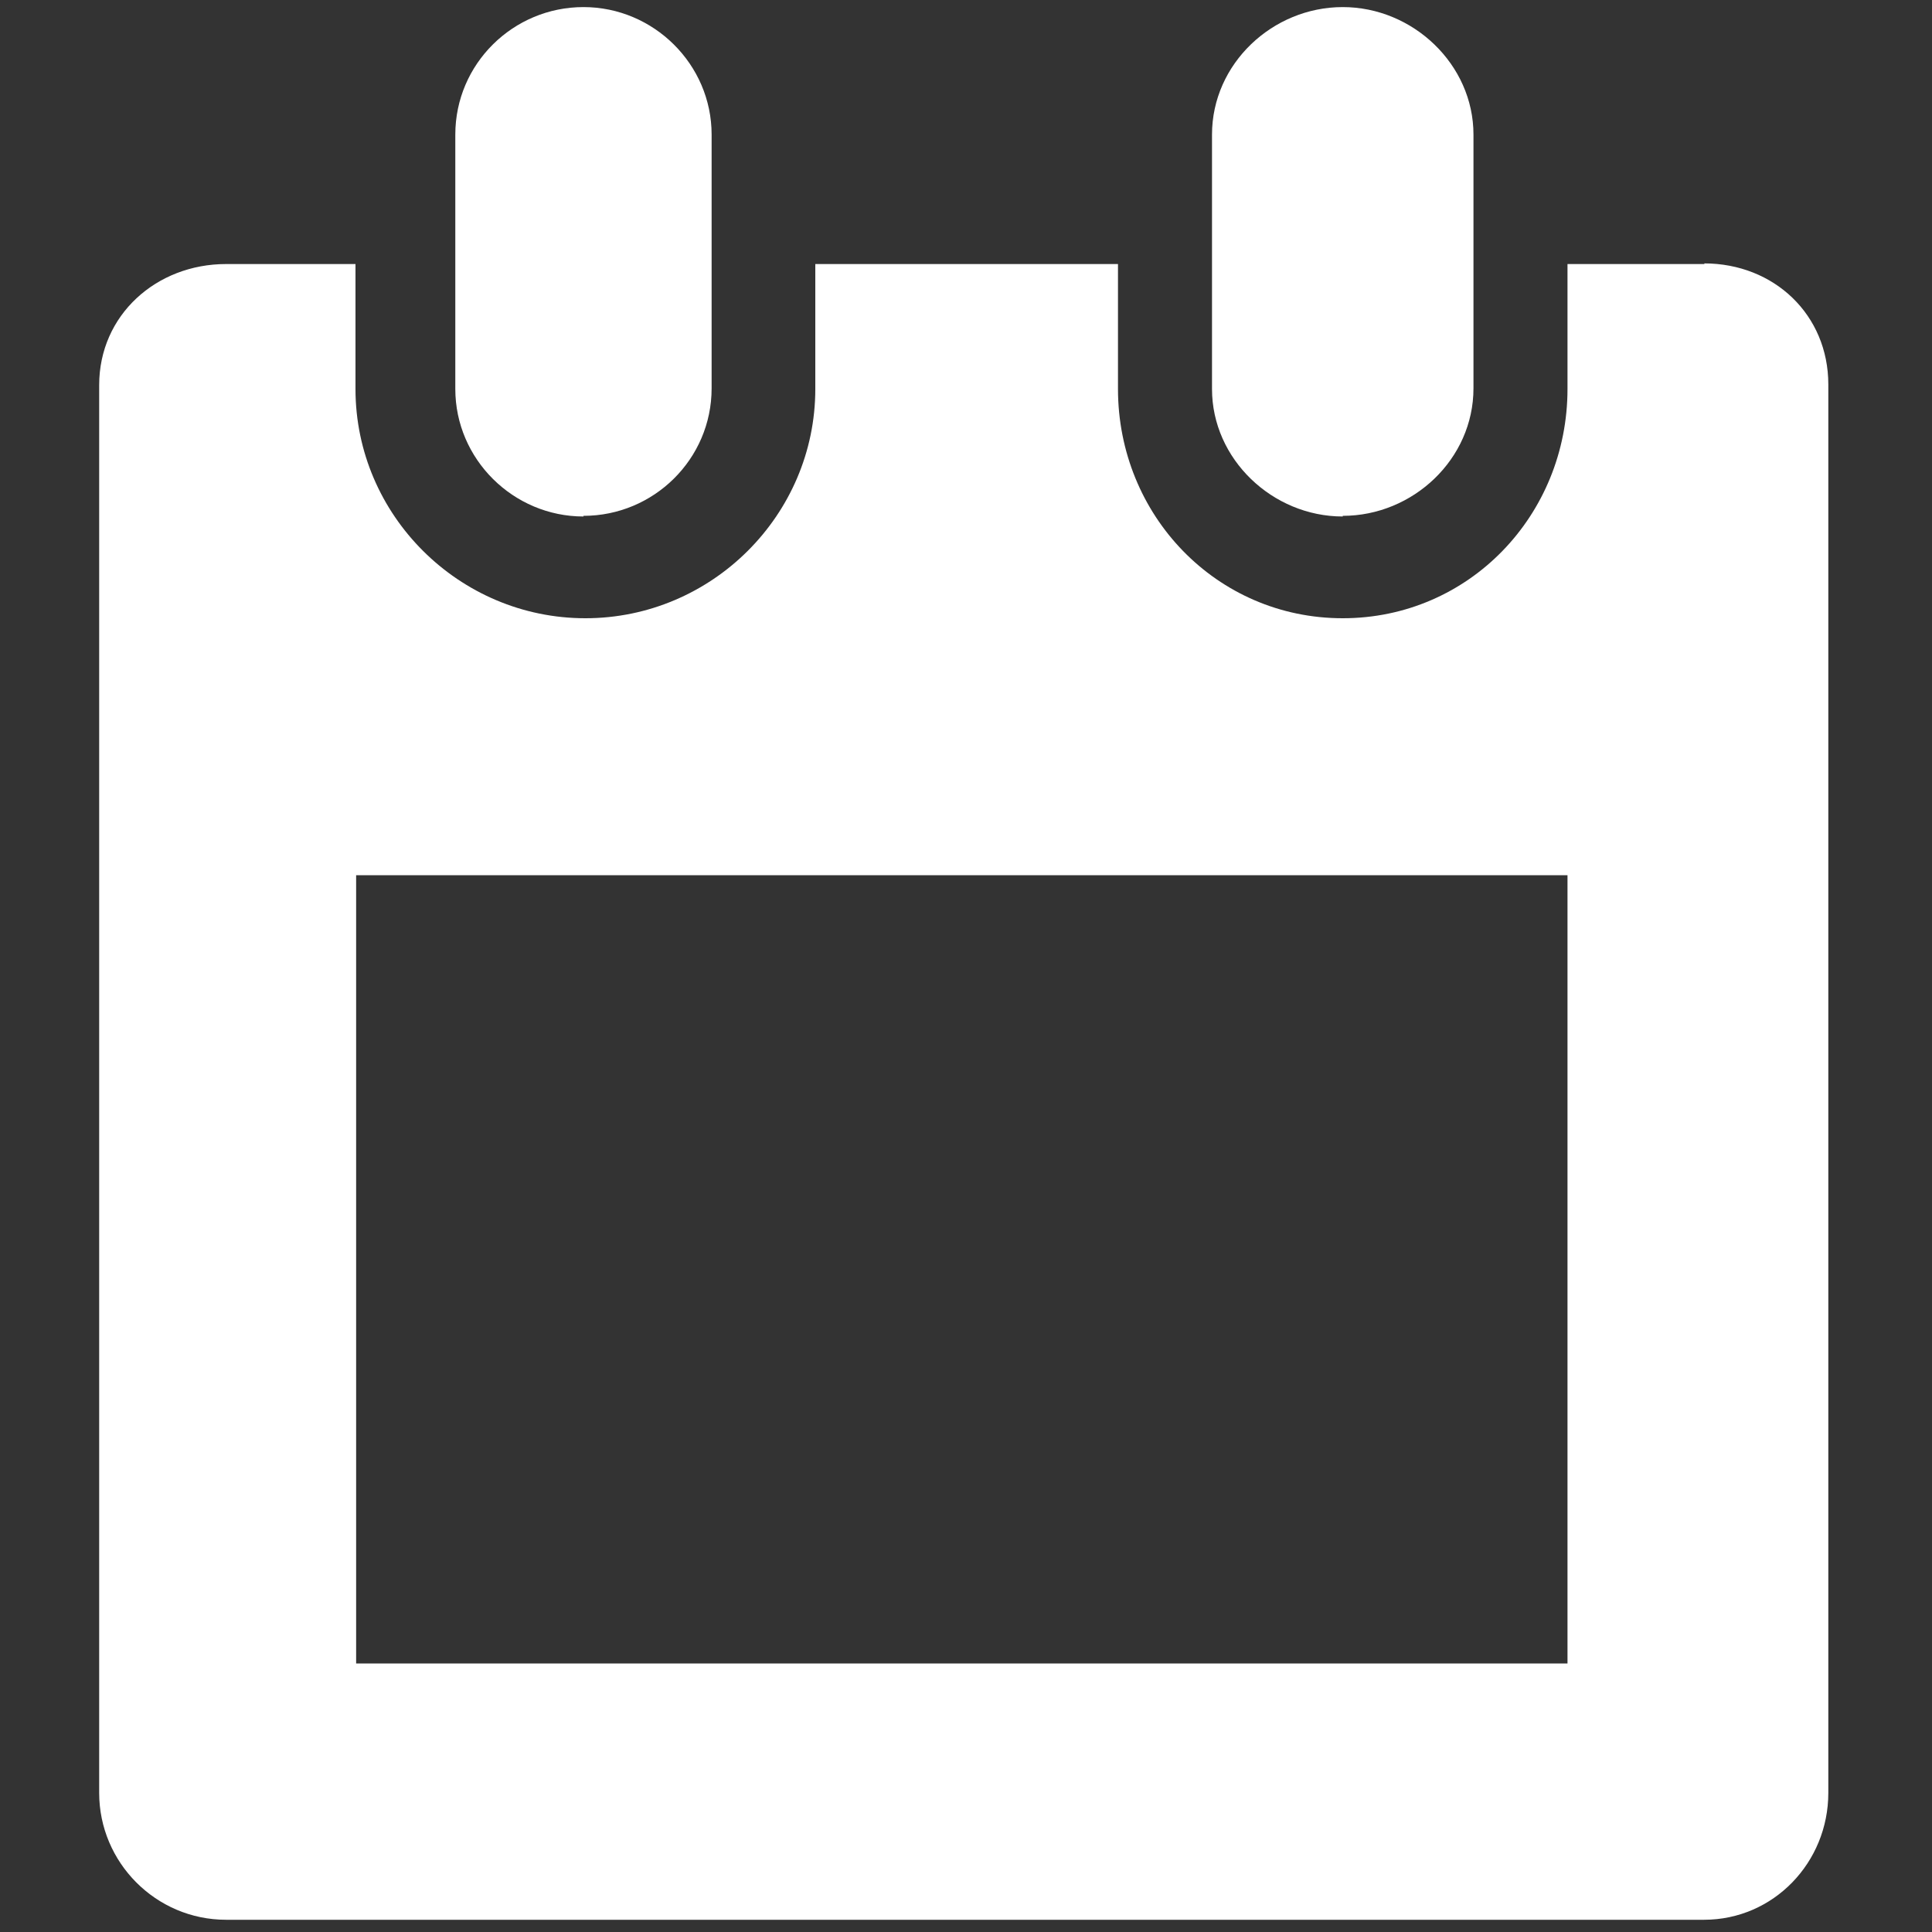
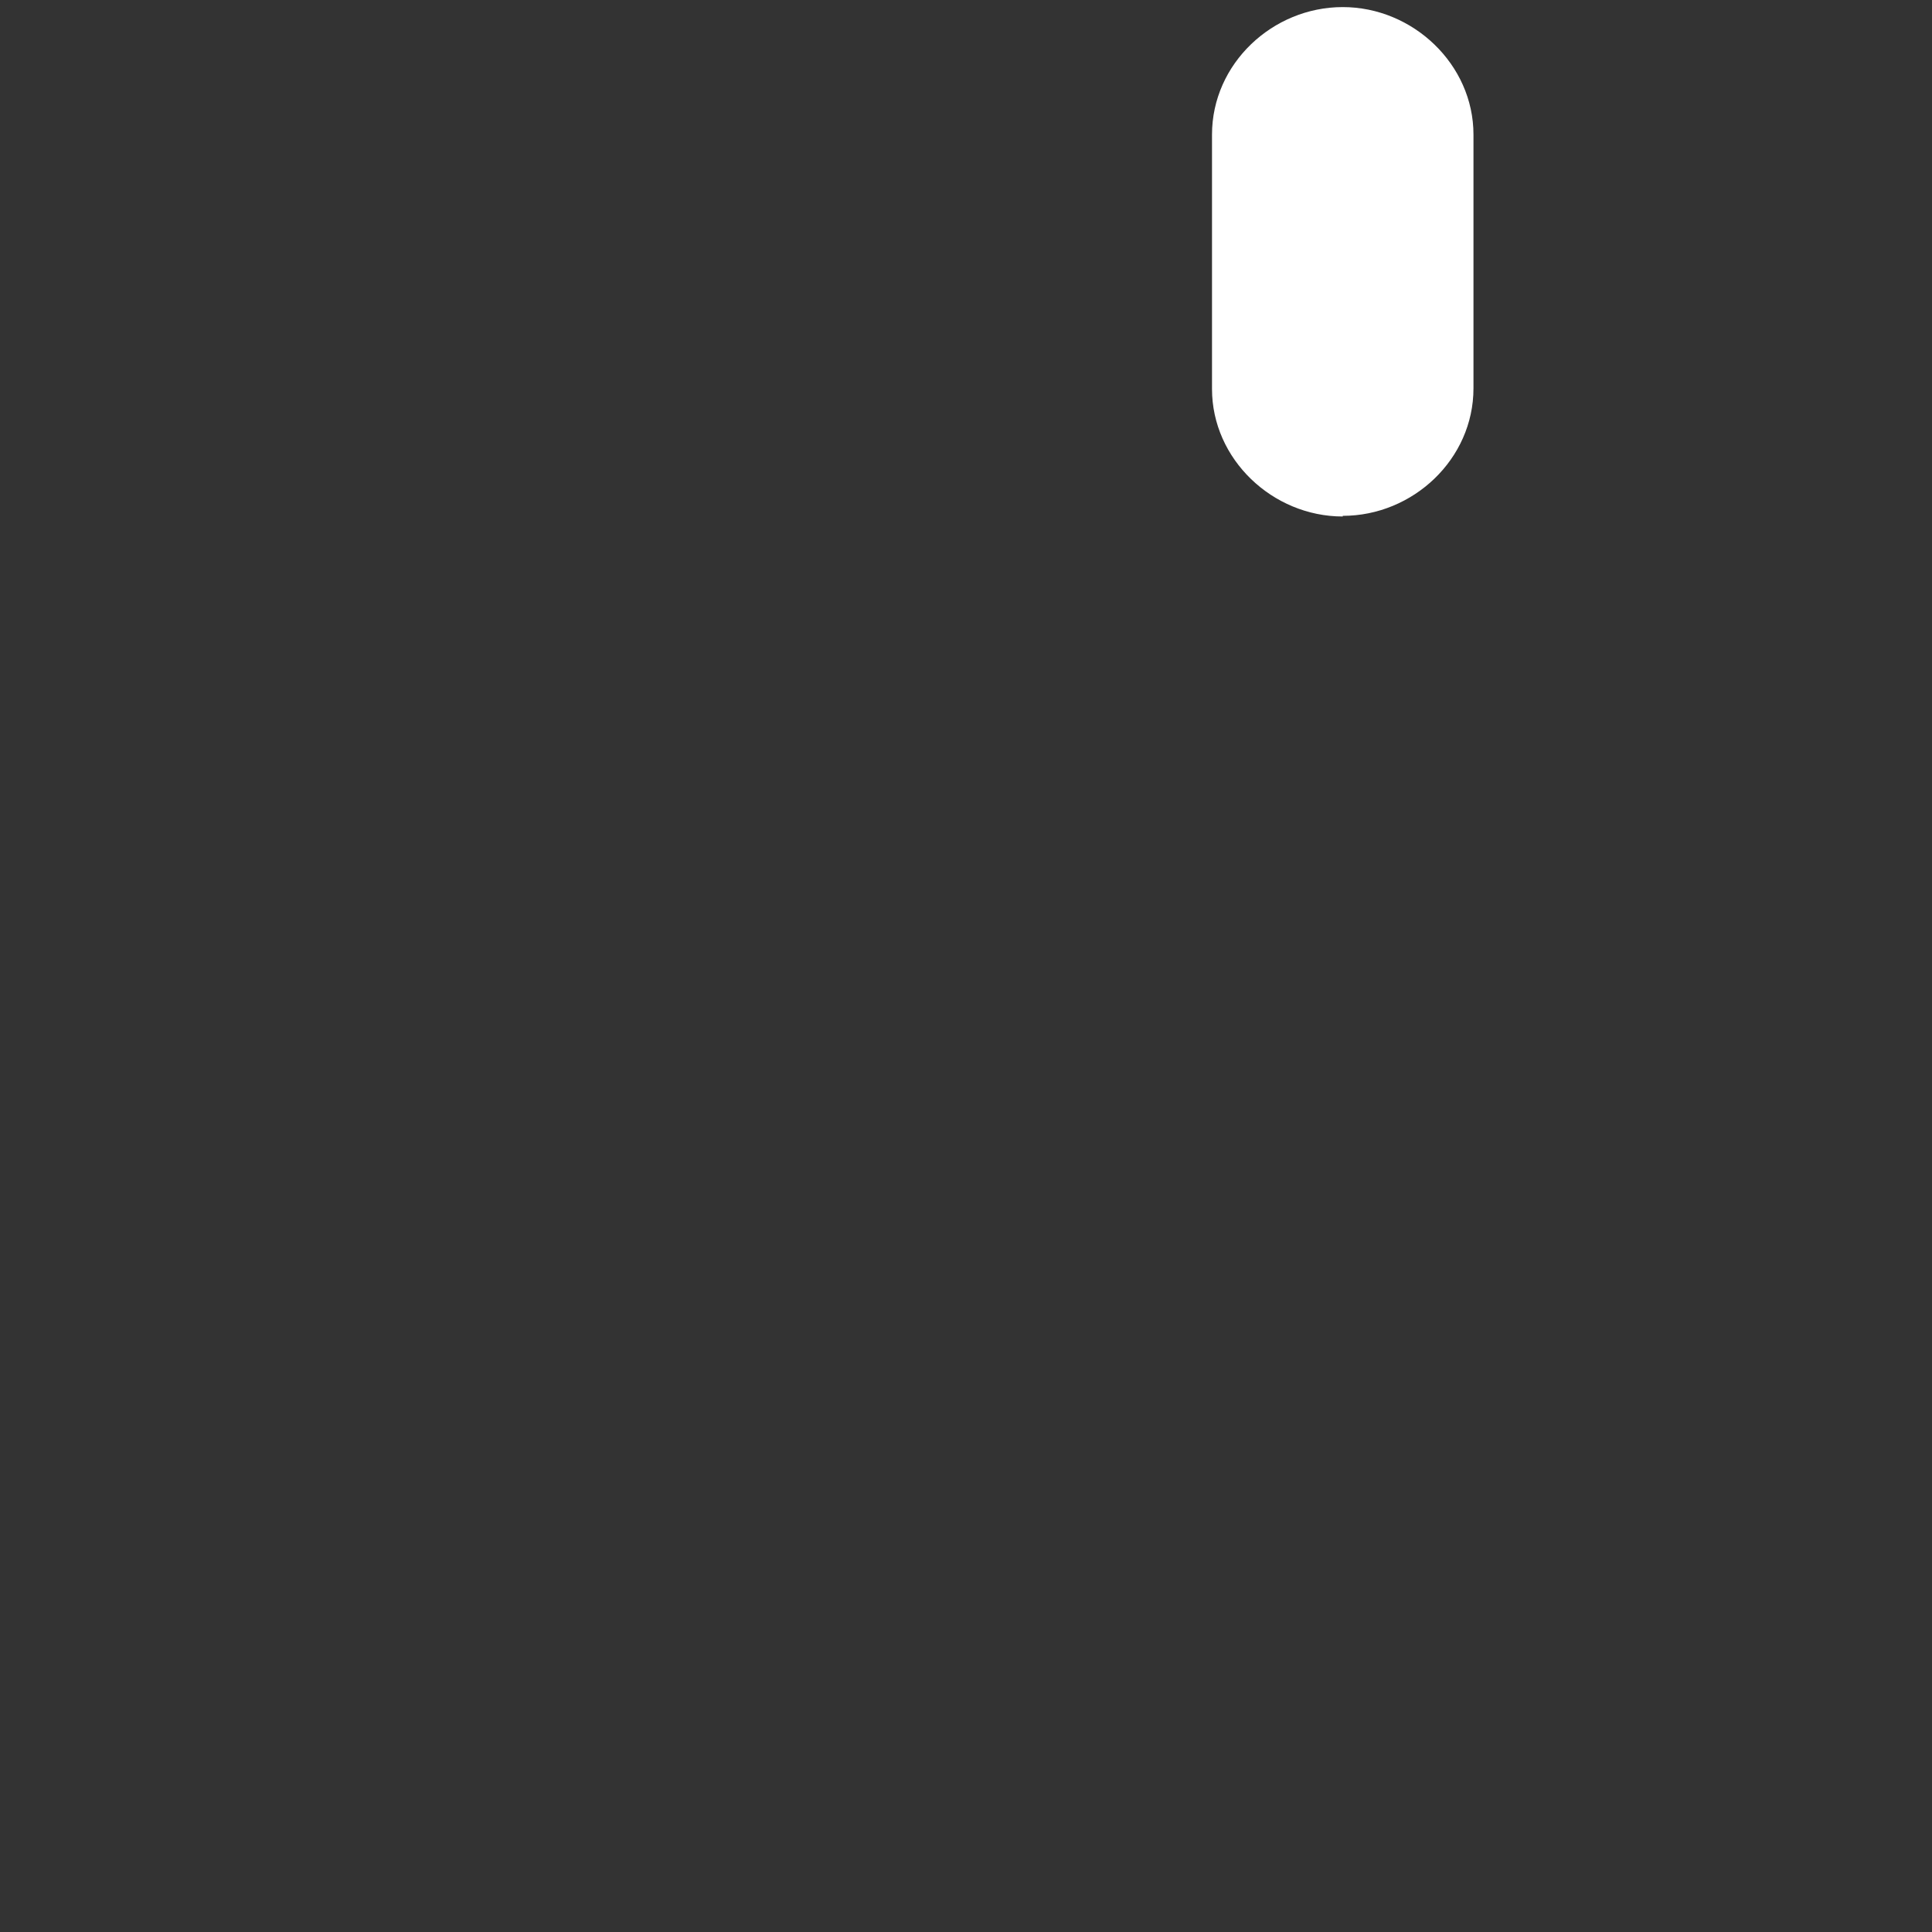
<svg xmlns="http://www.w3.org/2000/svg" version="1.1" viewBox="0 0 300 300">
  <rect x="0" y="0" width="300" height="300" fill="#333333" stroke="none" />
  <defs>
    <style>
      .cls-1 {
        fill: #fff;
      }
    </style>
  </defs>
  <g>
    <g id="Calque_1">
      <g>
-         <path class="cls-1" d="M264.7,41h-21.3v19.4c0,19.6-15.3,35.6-34.9,35.6s-34.9-16-34.9-35.6v-19.4h-47v19.4c0,19.6-16.1,35.6-35.7,35.6s-35.7-16-35.7-35.6v-19.4h-20.1c-10.8,0-19.7,7.9-19.7,18.8v218.6c0,10.8,8.8,19.7,19.7,19.7h229.5c10.8,0,19.3-8.9,19.3-19.7V59.7c0-10.8-8.4-18.8-19.3-18.8ZM243.4,258.3H55.3v-122.4h188.1v122.4Z" />
-         <path class="cls-1" d="M90.6,80.1c10.9,0,19.9-8.8,19.9-19.8V20.9c0-10.9-9-19.8-19.9-19.8s-19.9,8.8-19.9,19.8v39.5c0,10.9,9,19.8,19.9,19.8Z" />
-         <path class="cls-1" d="M208.5,80.1c10.9,0,20.3-8.8,20.3-19.8V20.9c0-10.9-9.4-19.8-20.3-19.8s-20.3,8.8-20.3,19.8v39.5c0,10.9,9.4,19.8,20.3,19.8Z" />
+         <path class="cls-1" d="M208.5,80.1c10.9,0,20.3-8.8,20.3-19.8V20.9c0-10.9-9.4-19.8-20.3-19.8s-20.3,8.8-20.3,19.8v39.5c0,10.9,9.4,19.8,20.3,19.8" />
      </g>
    </g>
  </g>
</svg>